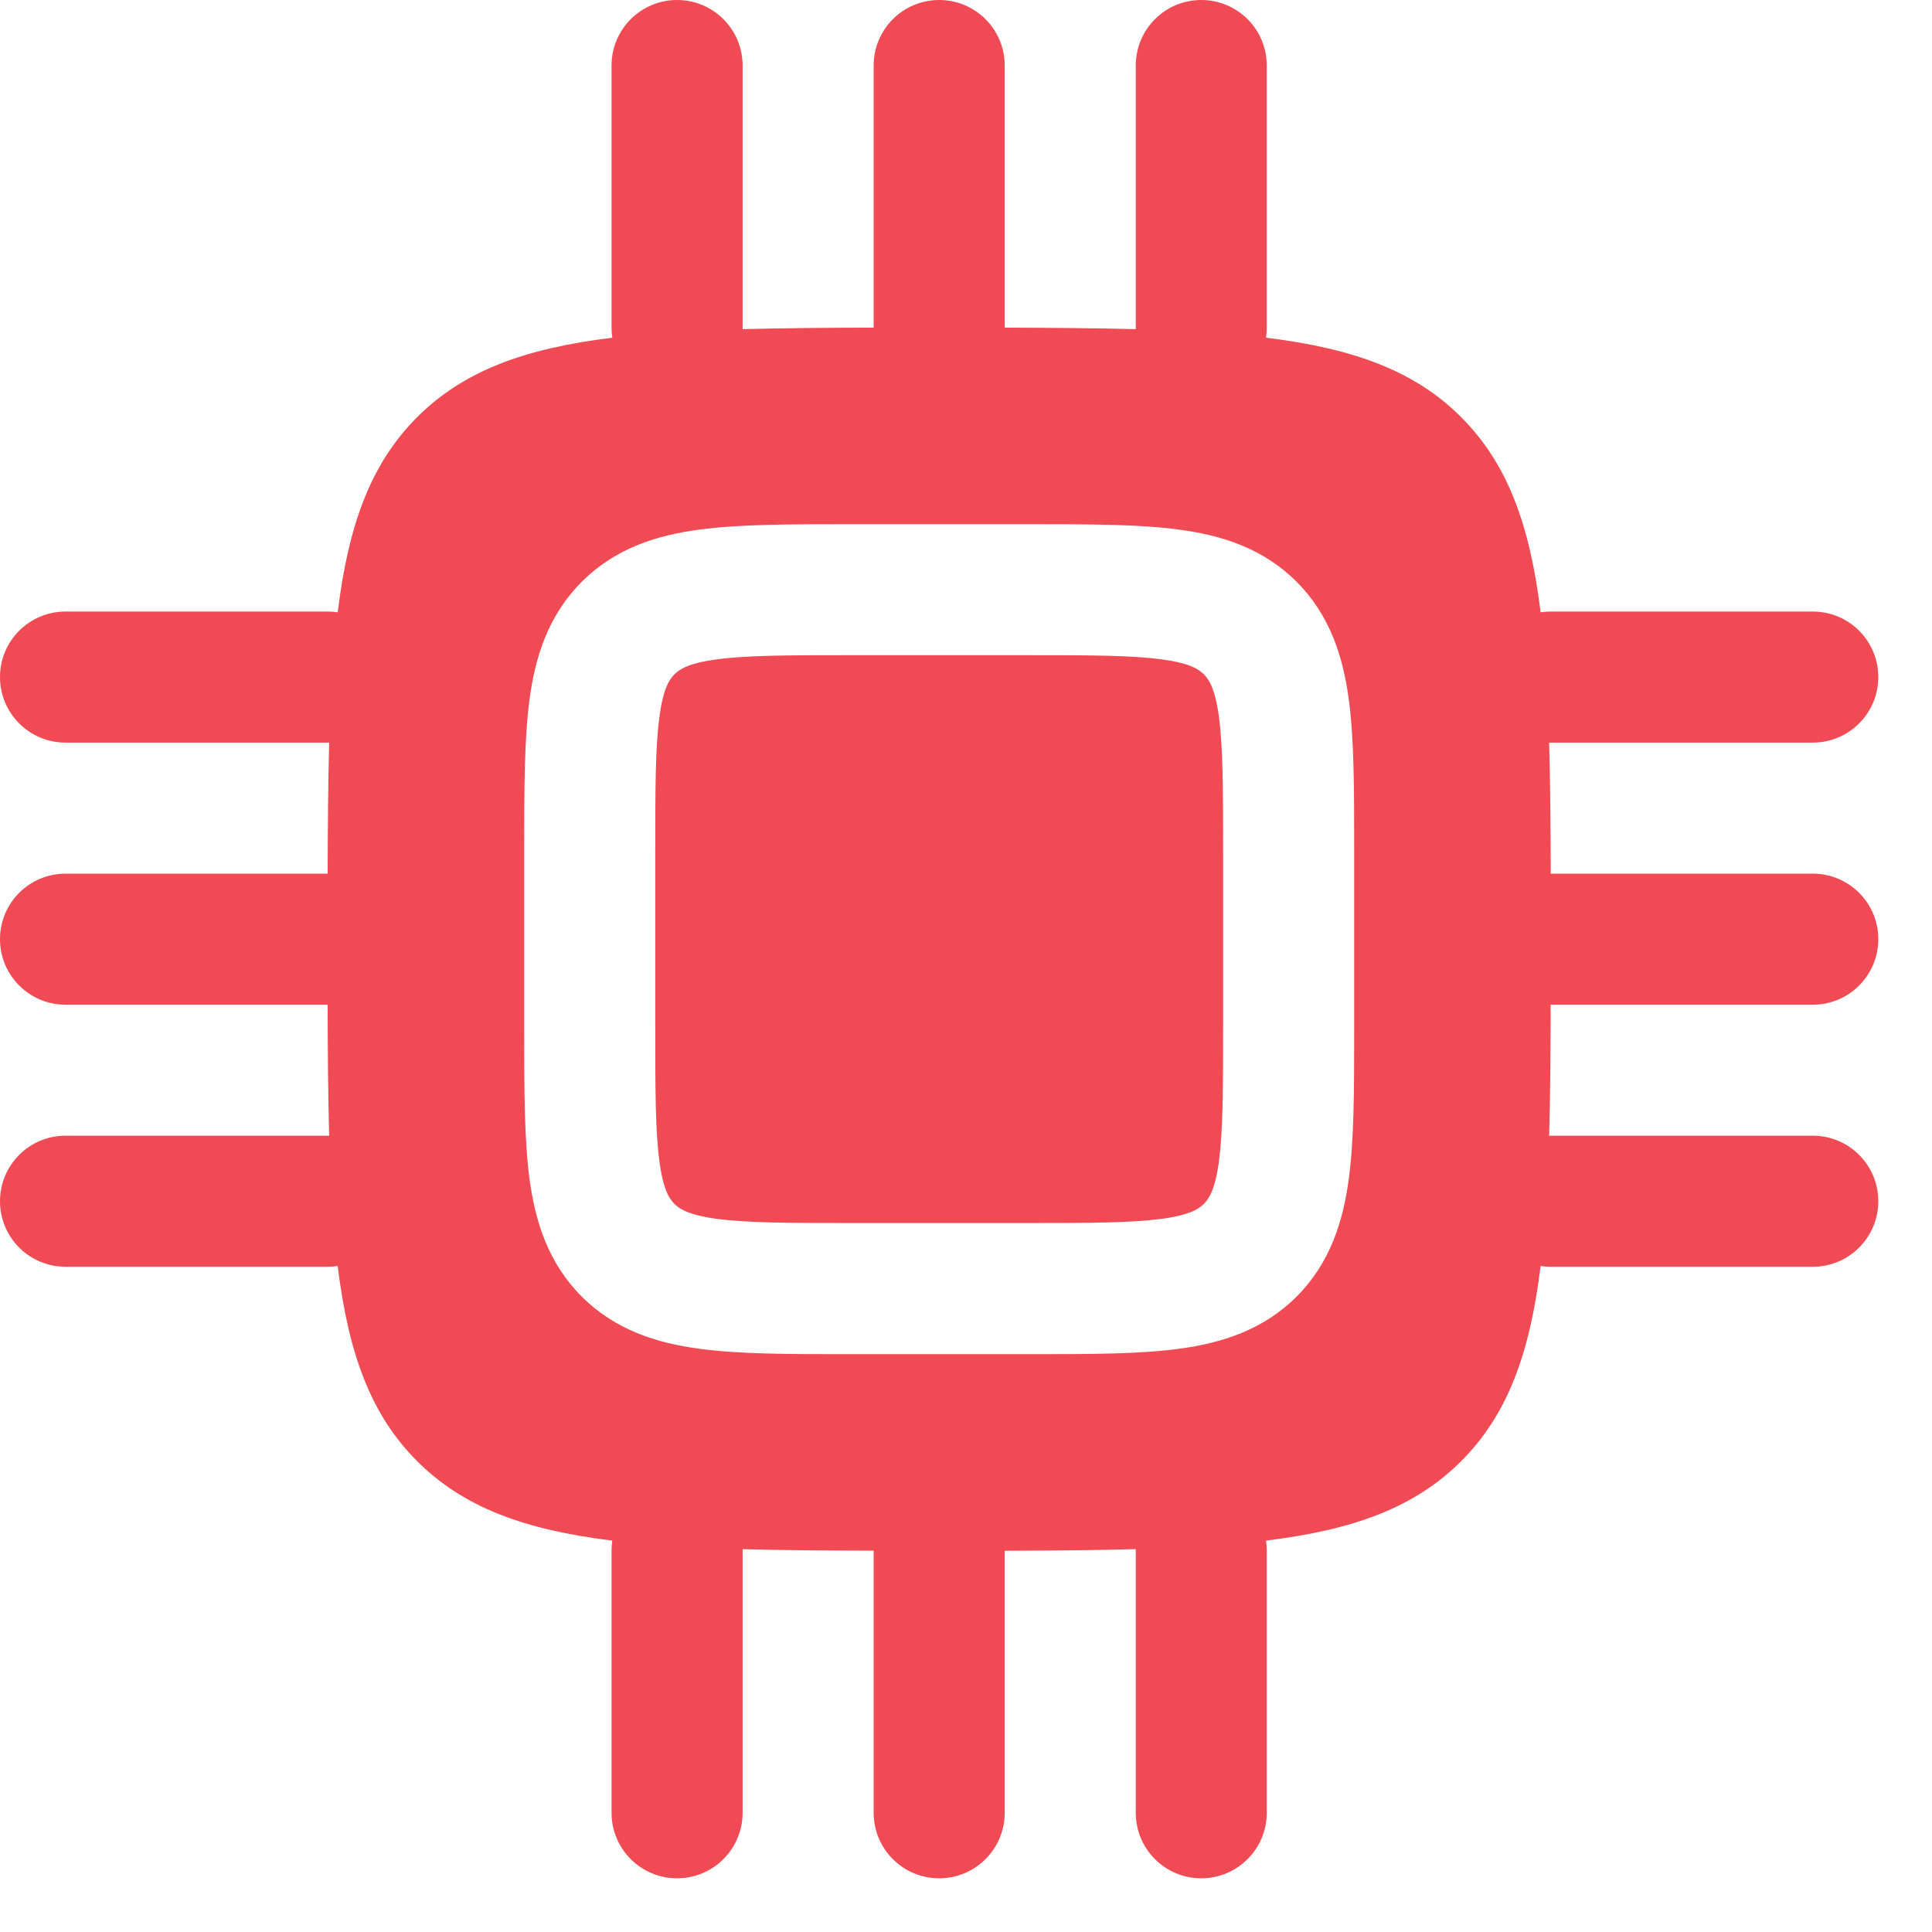
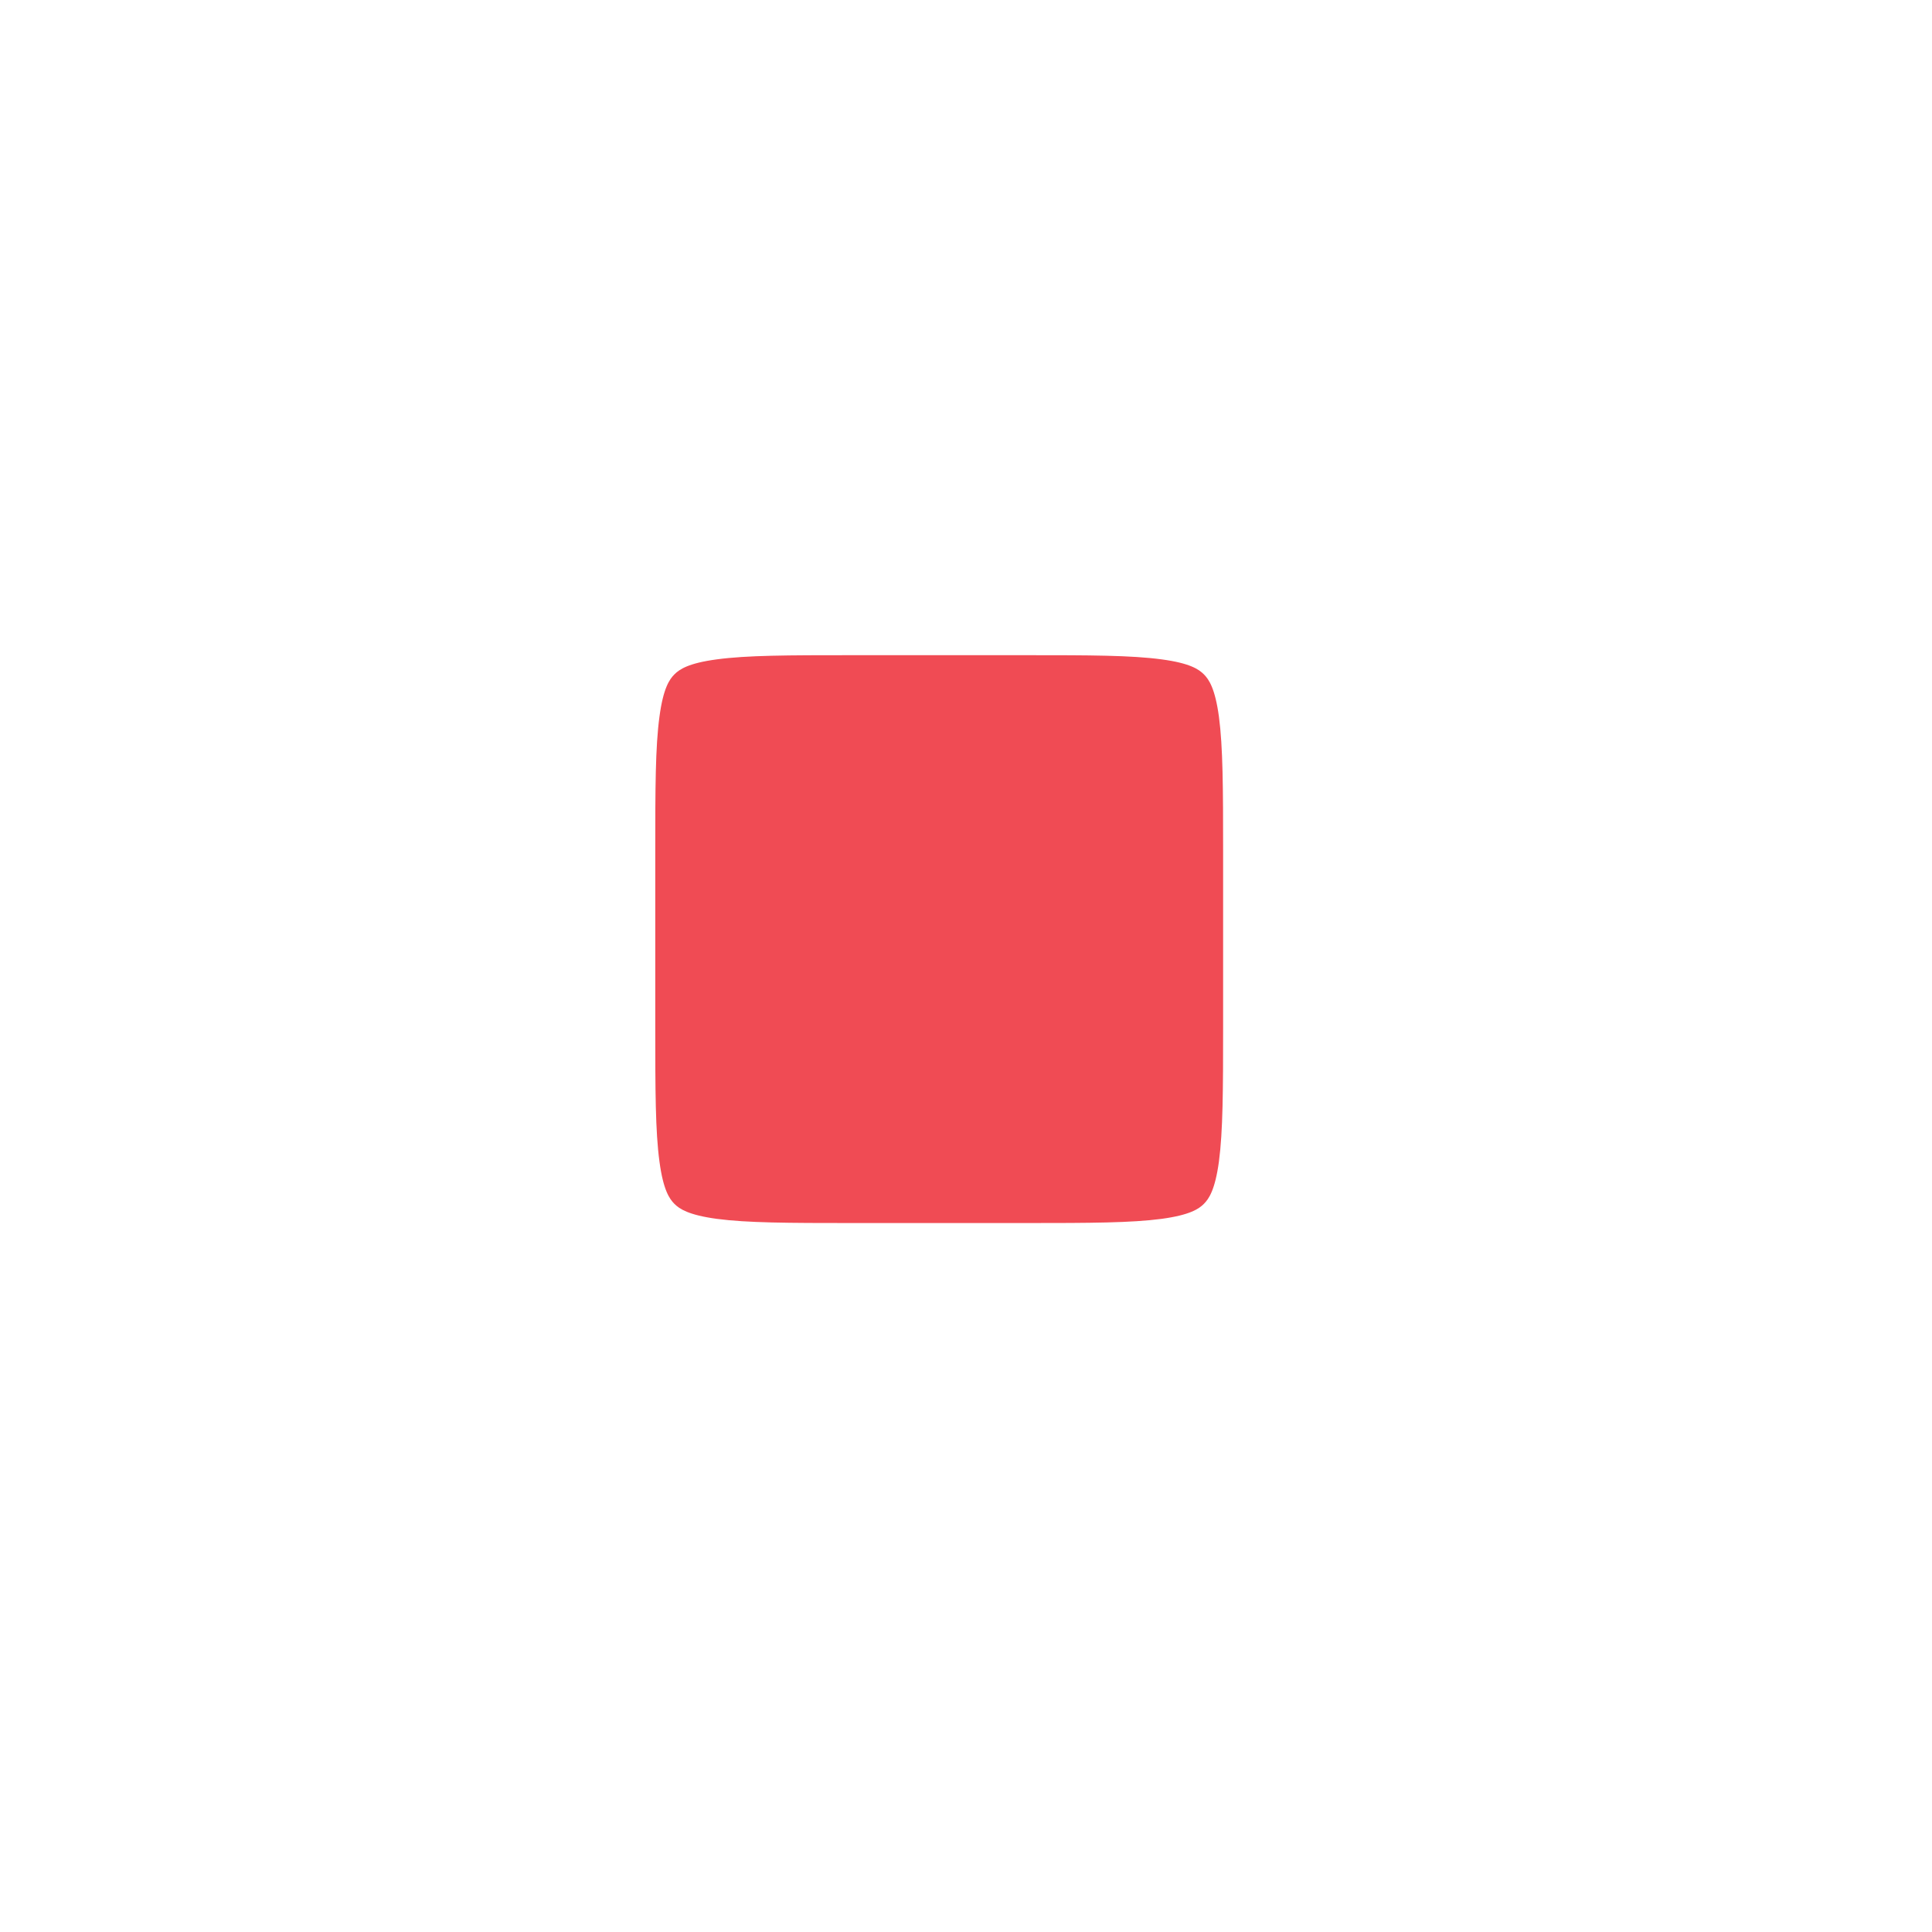
<svg xmlns="http://www.w3.org/2000/svg" width="24" height="24" viewBox="0 0 24 24" fill="none">
  <path d="M8.378 8.377C8.44 8.315 8.551 8.238 8.904 8.191C9.28 8.14 9.791 8.139 10.581 8.139H12.752C13.542 8.139 14.053 8.14 14.43 8.191C14.783 8.238 14.893 8.315 14.955 8.377C15.017 8.439 15.094 8.55 15.142 8.903C15.192 9.279 15.194 9.79 15.194 10.581V12.751C15.194 13.542 15.192 14.053 15.142 14.429C15.094 14.782 15.017 14.893 14.955 14.955C14.893 15.017 14.783 15.093 14.43 15.141C14.053 15.191 13.542 15.193 12.752 15.193H10.581C9.791 15.193 9.28 15.191 8.904 15.141C8.551 15.093 8.44 15.017 8.378 14.955C8.316 14.893 8.239 14.782 8.192 14.429C8.141 14.053 8.14 13.542 8.14 12.751V10.581C8.14 9.79 8.141 9.279 8.192 8.903C8.239 8.55 8.316 8.439 8.378 8.377Z" fill="#F04B54" />
-   <path fill-rule="evenodd" clip-rule="evenodd" d="M11.667 0C12.116 0 12.481 0.364 12.481 0.814V4.07C13.076 4.072 13.617 4.076 14.109 4.089L14.109 4.07V0.814C14.109 0.364 14.473 0 14.922 0C15.372 0 15.736 0.364 15.736 0.814V4.07C15.736 4.112 15.733 4.154 15.727 4.195C16.819 4.329 17.576 4.607 18.151 5.182C18.726 5.758 19.004 6.514 19.138 7.606C19.179 7.6 19.221 7.597 19.264 7.597H22.519C22.969 7.597 23.333 7.961 23.333 8.411C23.333 8.86 22.969 9.225 22.519 9.225H19.264L19.244 9.225C19.258 9.716 19.262 10.257 19.264 10.853H22.519C22.969 10.853 23.333 11.217 23.333 11.667C23.333 12.116 22.969 12.481 22.519 12.481H19.263C19.262 13.076 19.258 13.617 19.244 14.109L19.264 14.108H22.519C22.969 14.108 23.333 14.473 23.333 14.922C23.333 15.372 22.969 15.736 22.519 15.736H19.264C19.221 15.736 19.179 15.733 19.138 15.727C19.004 16.819 18.726 17.576 18.151 18.151C17.576 18.726 16.819 19.004 15.727 19.138C15.733 19.179 15.736 19.221 15.736 19.264V22.519C15.736 22.969 15.372 23.333 14.922 23.333C14.473 23.333 14.109 22.969 14.109 22.519V19.264L14.109 19.244C13.617 19.258 13.076 19.262 12.481 19.264V22.519C12.481 22.969 12.116 23.333 11.667 23.333C11.217 23.333 10.853 22.969 10.853 22.519V19.263C10.257 19.262 9.716 19.258 9.225 19.244L9.225 19.264V22.519C9.225 22.969 8.86 23.333 8.411 23.333C7.961 23.333 7.597 22.969 7.597 22.519V19.264C7.597 19.221 7.6 19.179 7.606 19.138C6.514 19.004 5.758 18.726 5.182 18.151C4.607 17.576 4.329 16.819 4.195 15.727C4.154 15.733 4.112 15.736 4.07 15.736H0.814C0.364 15.736 0 15.372 0 14.922C0 14.473 0.364 14.108 0.814 14.108H4.07L4.089 14.109C4.076 13.617 4.071 13.076 4.07 12.481H0.814C0.364 12.481 0 12.116 0 11.667C0 11.217 0.364 10.853 0.814 10.853H4.07C4.072 10.257 4.076 9.716 4.089 9.225L4.07 9.225H0.814C0.364 9.225 0 8.86 0 8.411C0 7.961 0.364 7.597 0.814 7.597H4.07C4.112 7.597 4.154 7.6 4.195 7.606C4.329 6.514 4.607 5.758 5.182 5.182C5.758 4.607 6.514 4.329 7.606 4.195C7.6 4.154 7.597 4.112 7.597 4.07V0.814C7.597 0.364 7.961 0 8.411 0C8.86 0 9.225 0.364 9.225 0.814V4.07L9.225 4.089C9.716 4.076 10.257 4.071 10.853 4.07V0.814C10.853 0.364 11.217 0 11.667 0ZM10.528 6.512C9.806 6.512 9.185 6.512 8.687 6.579C8.153 6.65 7.642 6.812 7.227 7.227C6.812 7.642 6.65 8.153 6.578 8.687C6.512 9.184 6.512 9.806 6.512 10.528V12.806C6.512 13.527 6.512 14.149 6.578 14.647C6.65 15.18 6.812 15.692 7.227 16.107C7.642 16.521 8.153 16.683 8.687 16.755C9.185 16.822 9.806 16.822 10.528 16.822H12.806C13.527 16.822 14.149 16.822 14.647 16.755C15.18 16.683 15.692 16.521 16.107 16.107C16.521 15.692 16.683 15.18 16.755 14.647C16.822 14.149 16.822 13.527 16.822 12.806V10.528C16.822 9.806 16.822 9.184 16.755 8.687C16.683 8.153 16.521 7.642 16.107 7.227C15.692 6.812 15.18 6.65 14.647 6.579C14.149 6.512 13.527 6.512 12.806 6.512H10.528Z" fill="#F04B54" />
</svg>